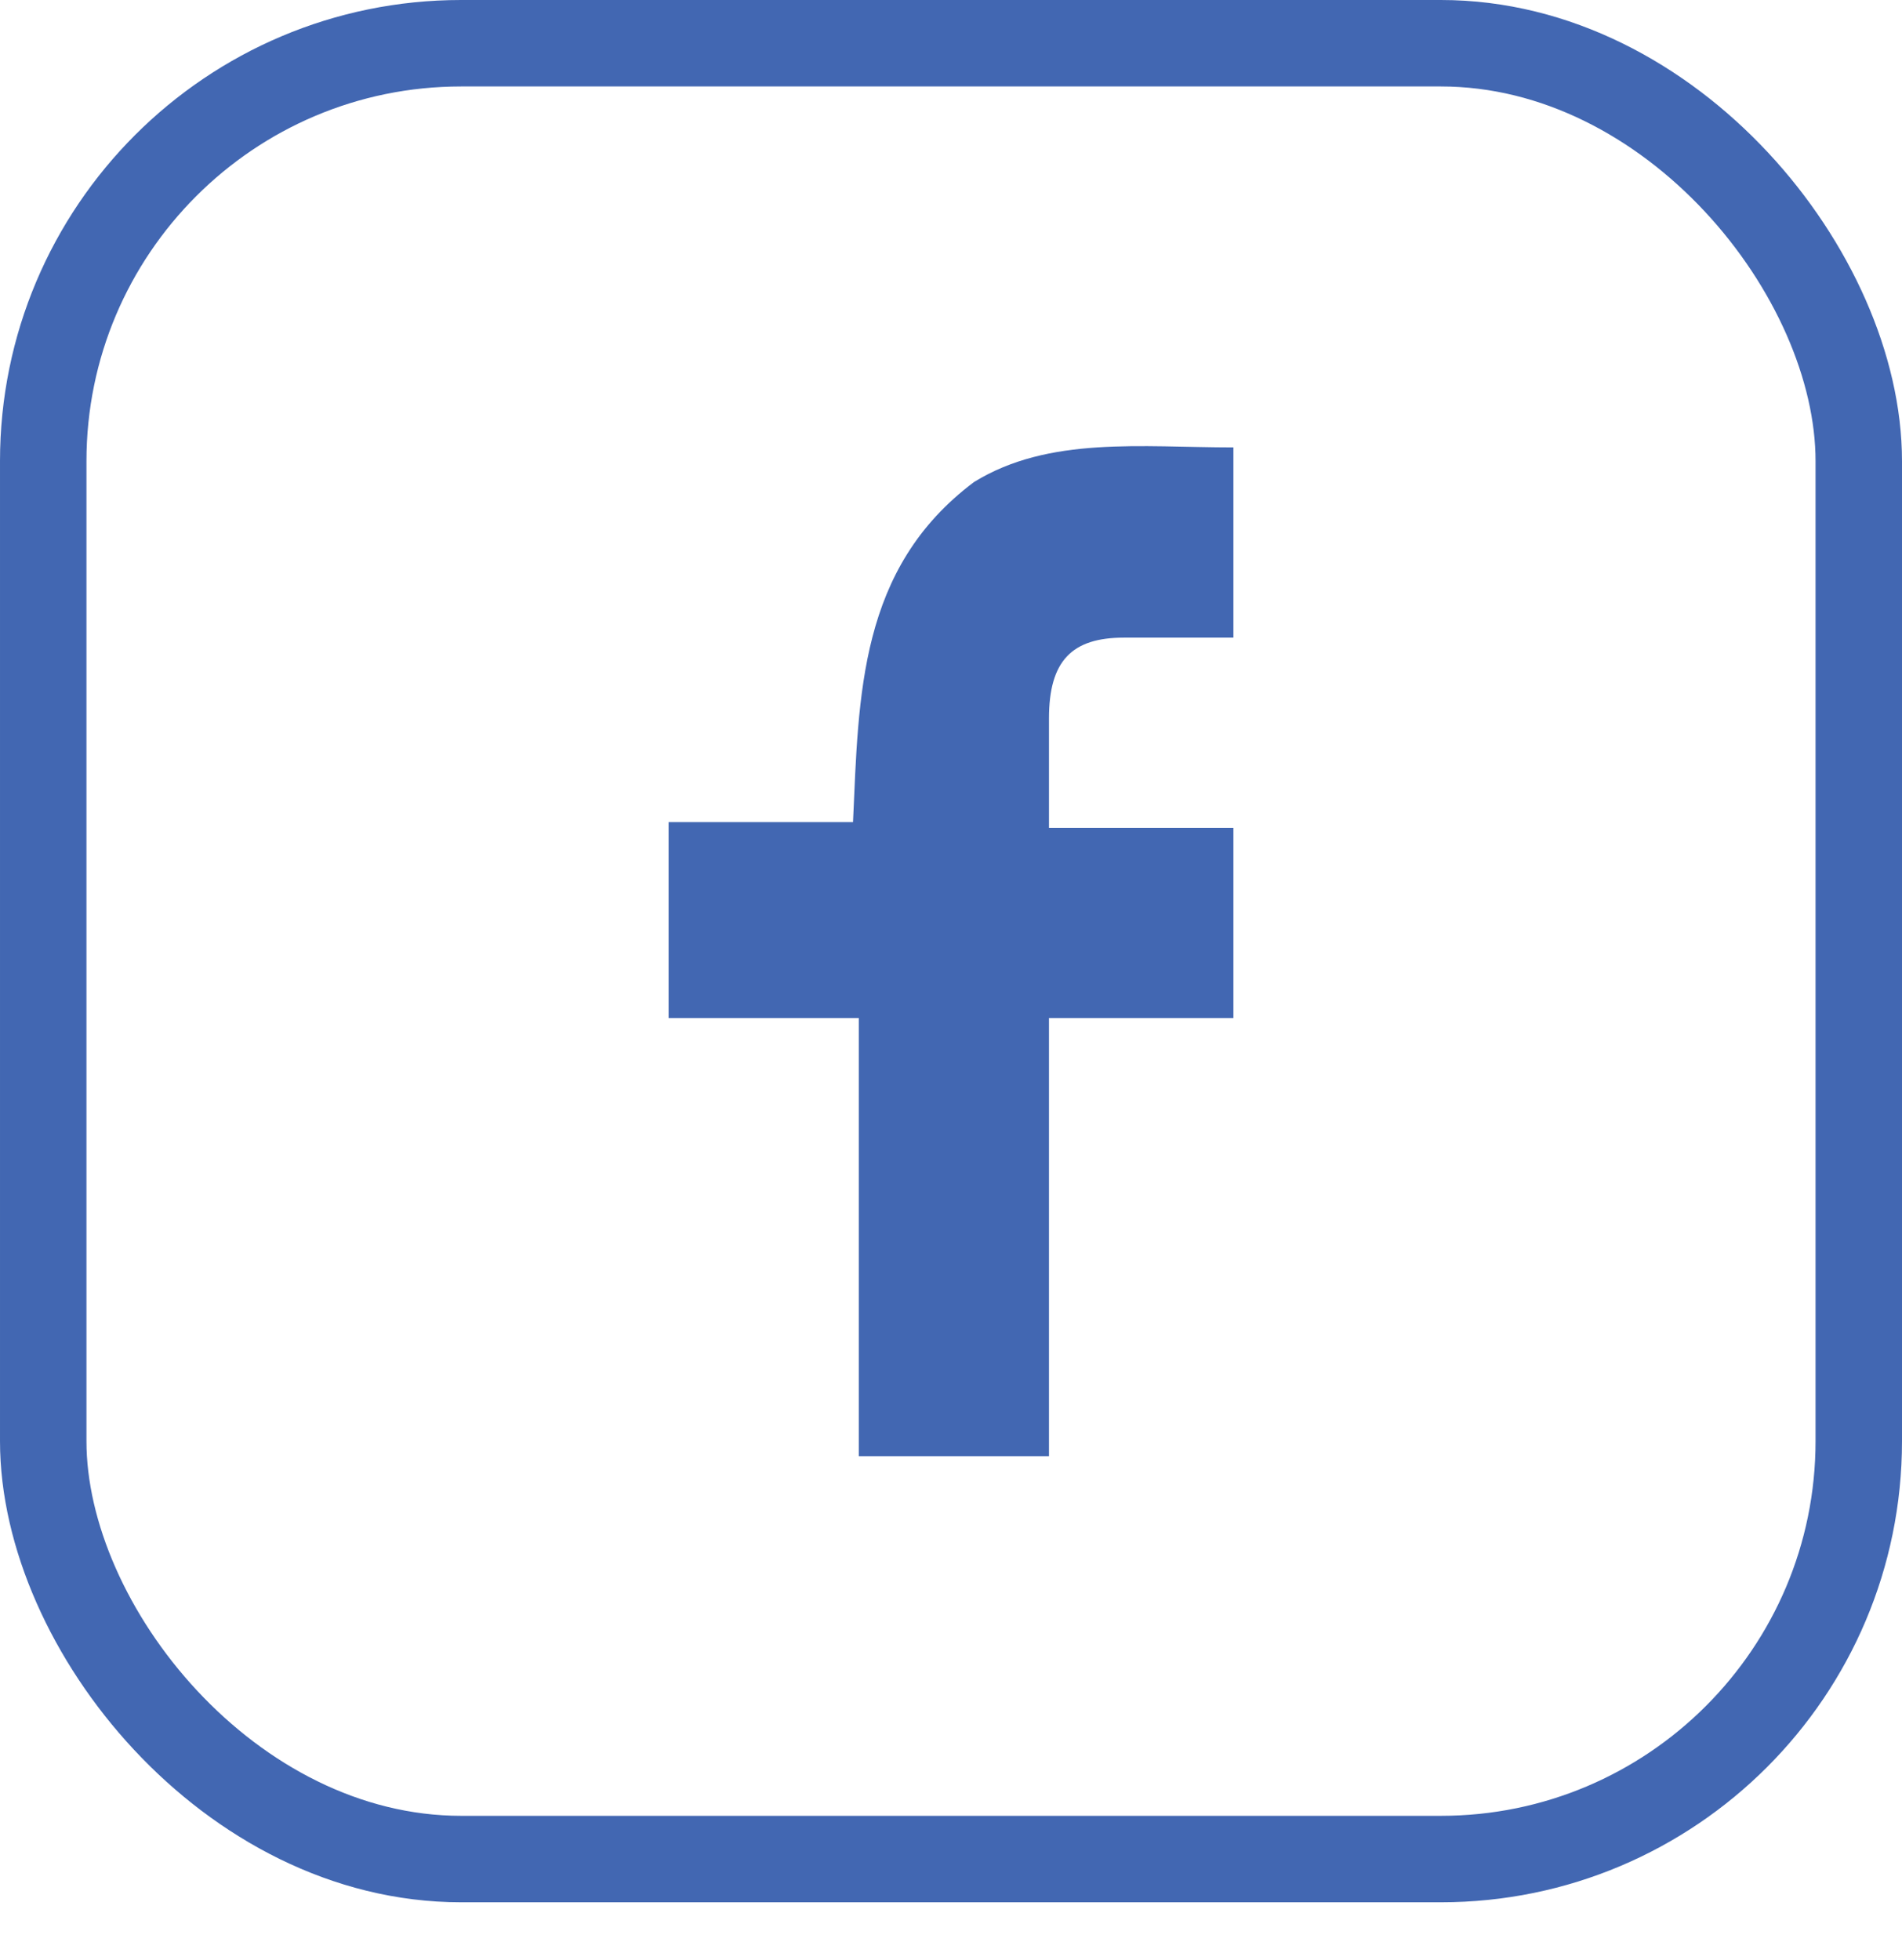
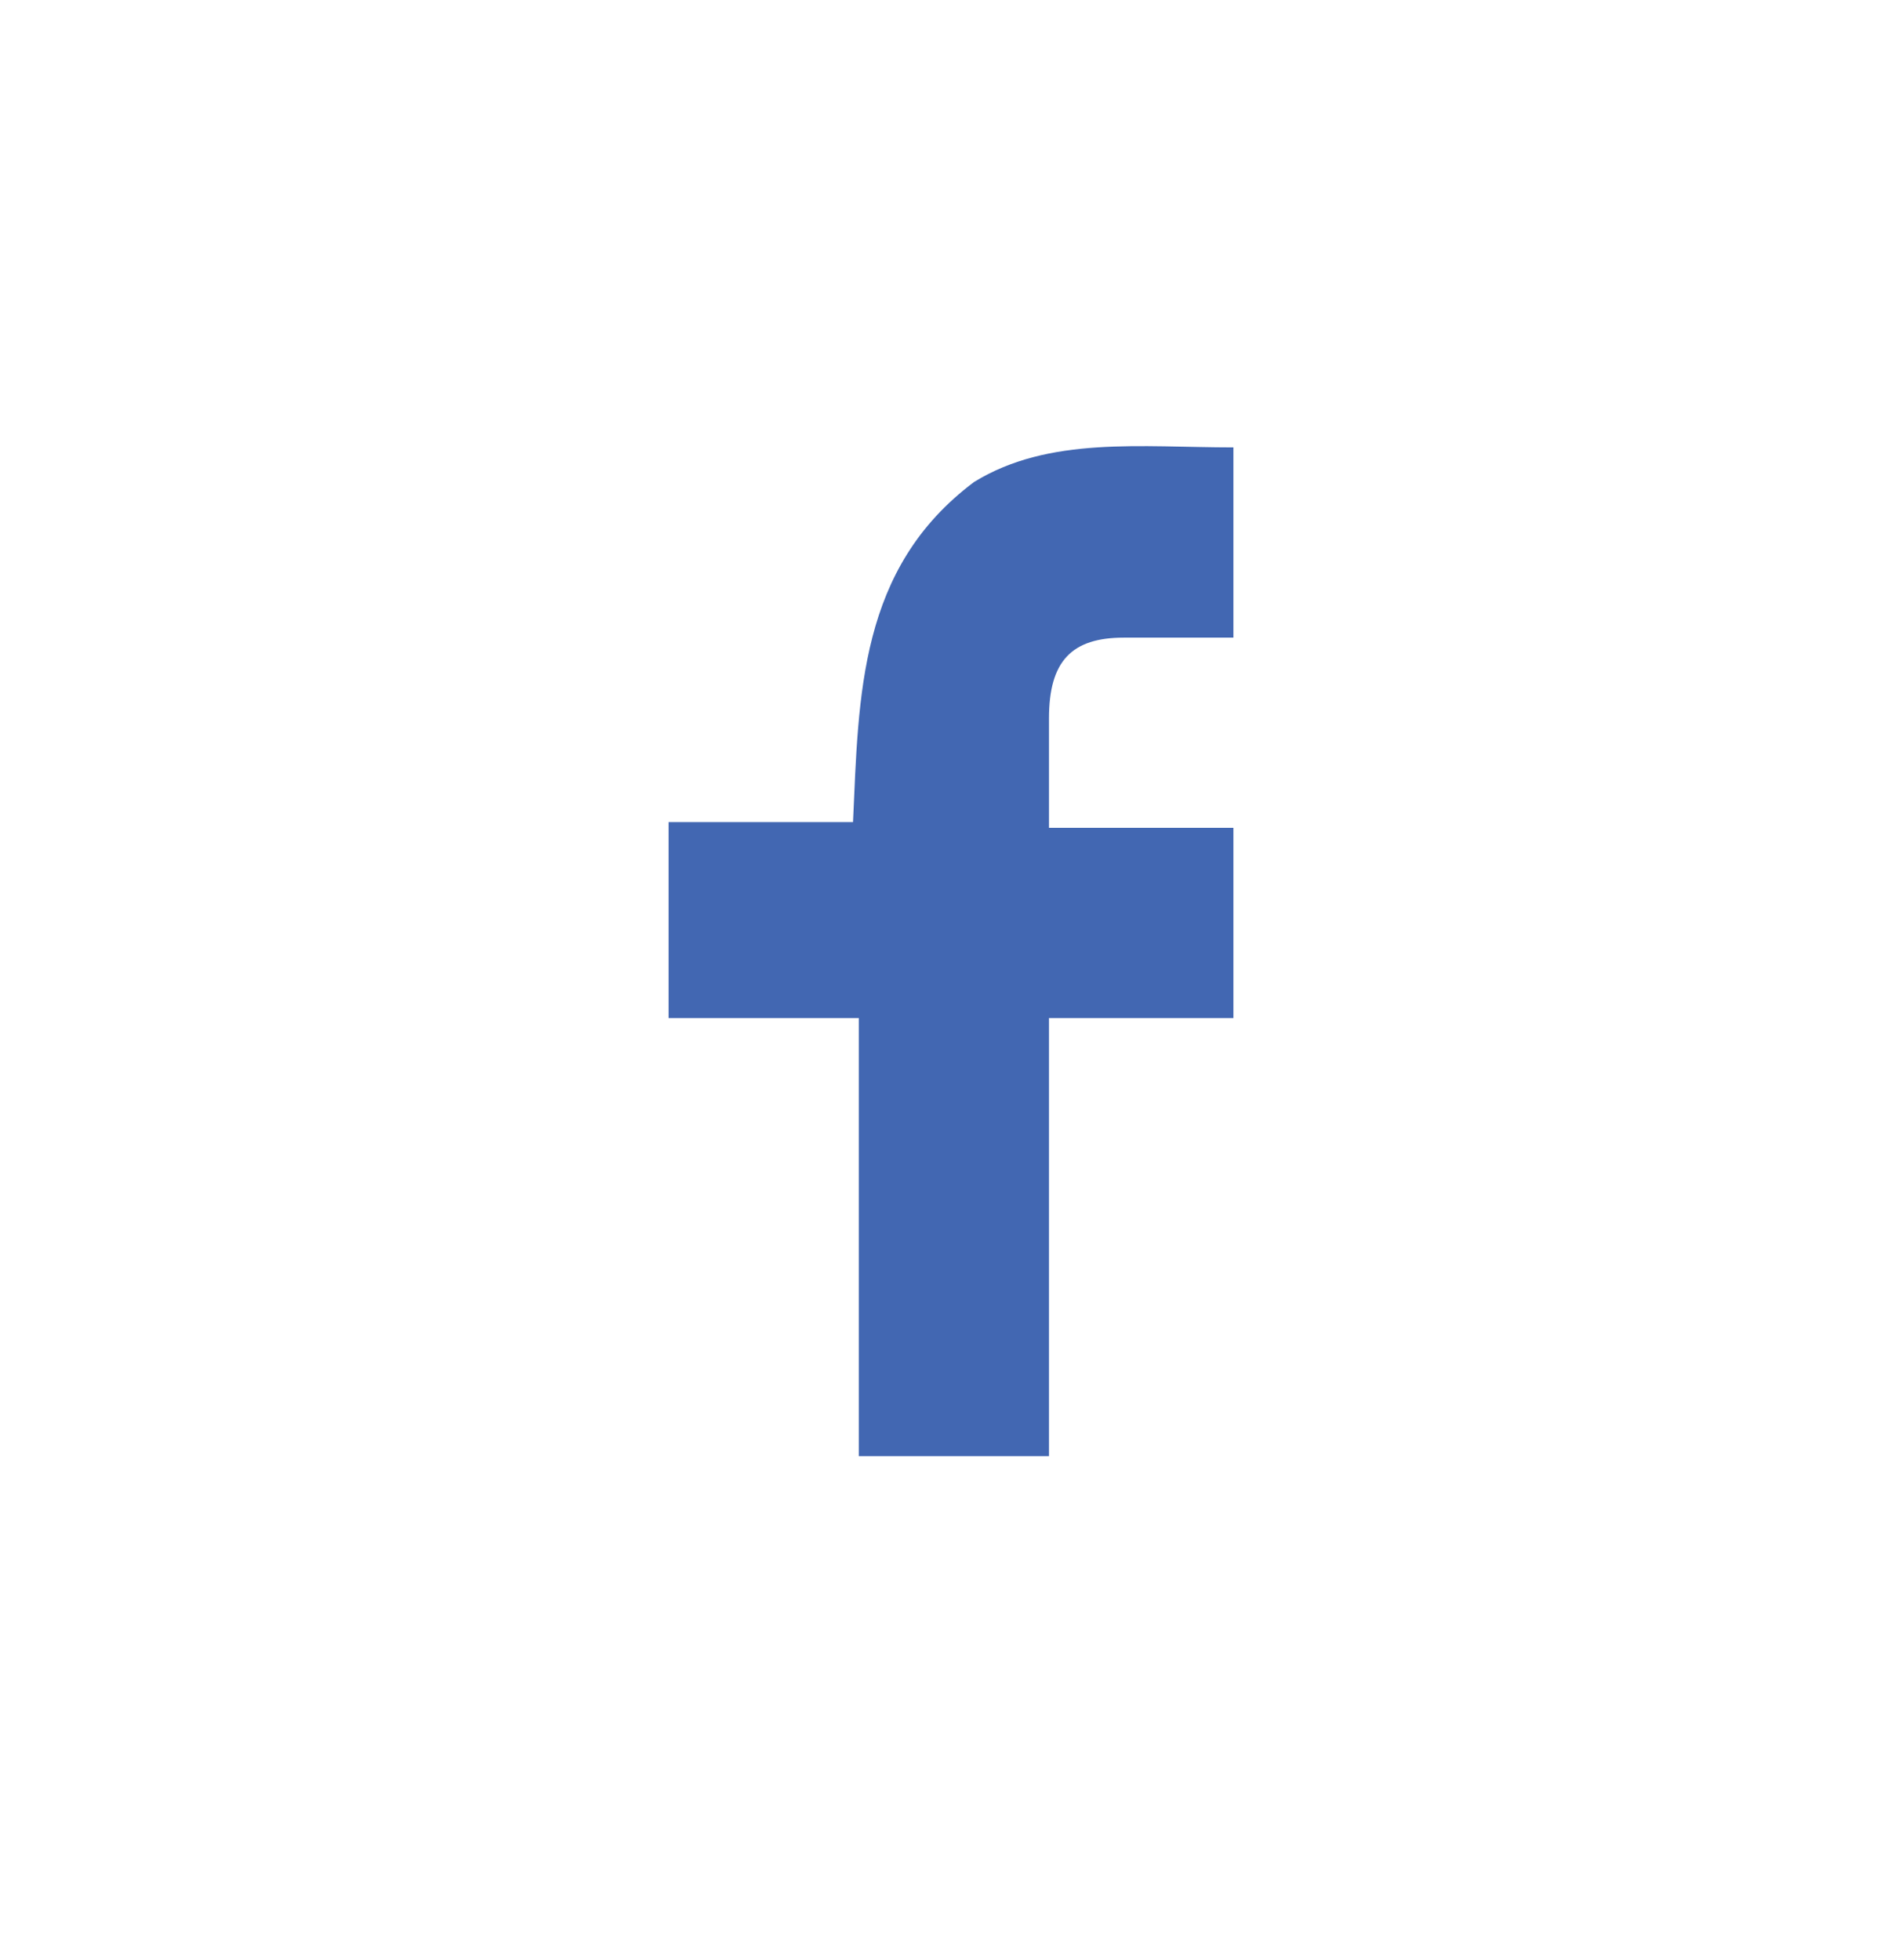
<svg xmlns="http://www.w3.org/2000/svg" width="33" height="34" viewBox="0 0 33 34" fill="none">
  <path fill-rule="evenodd" clip-rule="evenodd" d="M21.4 17.662C20.4 17.662 19.4 17.662 18.2 17.662C18.2 20.262 18.2 22.762 18.2 25.262C17 25.262 16 25.262 14.9 25.262C14.9 22.762 14.9 20.262 14.9 17.662C13.8 17.662 12.7 17.662 11.6 17.662C11.6 16.462 11.6 15.462 11.6 14.262C12.7 14.262 13.7 14.262 14.8 14.262C14.9 12.062 14.9 9.862 16.9 8.362C18.2 7.562 19.8 7.762 21.4 7.762C21.4 8.862 21.4 9.862 21.4 11.062C20.8 11.062 20.1 11.062 19.5 11.062C18.6 11.062 18.2 11.462 18.2 12.462C18.2 13.062 18.2 13.662 18.2 14.362C19.3 14.362 20.3 14.362 21.4 14.362C21.4 15.462 21.4 16.562 21.4 17.662Z" fill="#4267B2" />
-   <rect x="0.75" y="0.75" width="31.5" height="31.502" rx="7.25" stroke="#4267B2" stroke-width="1.5" />
</svg>